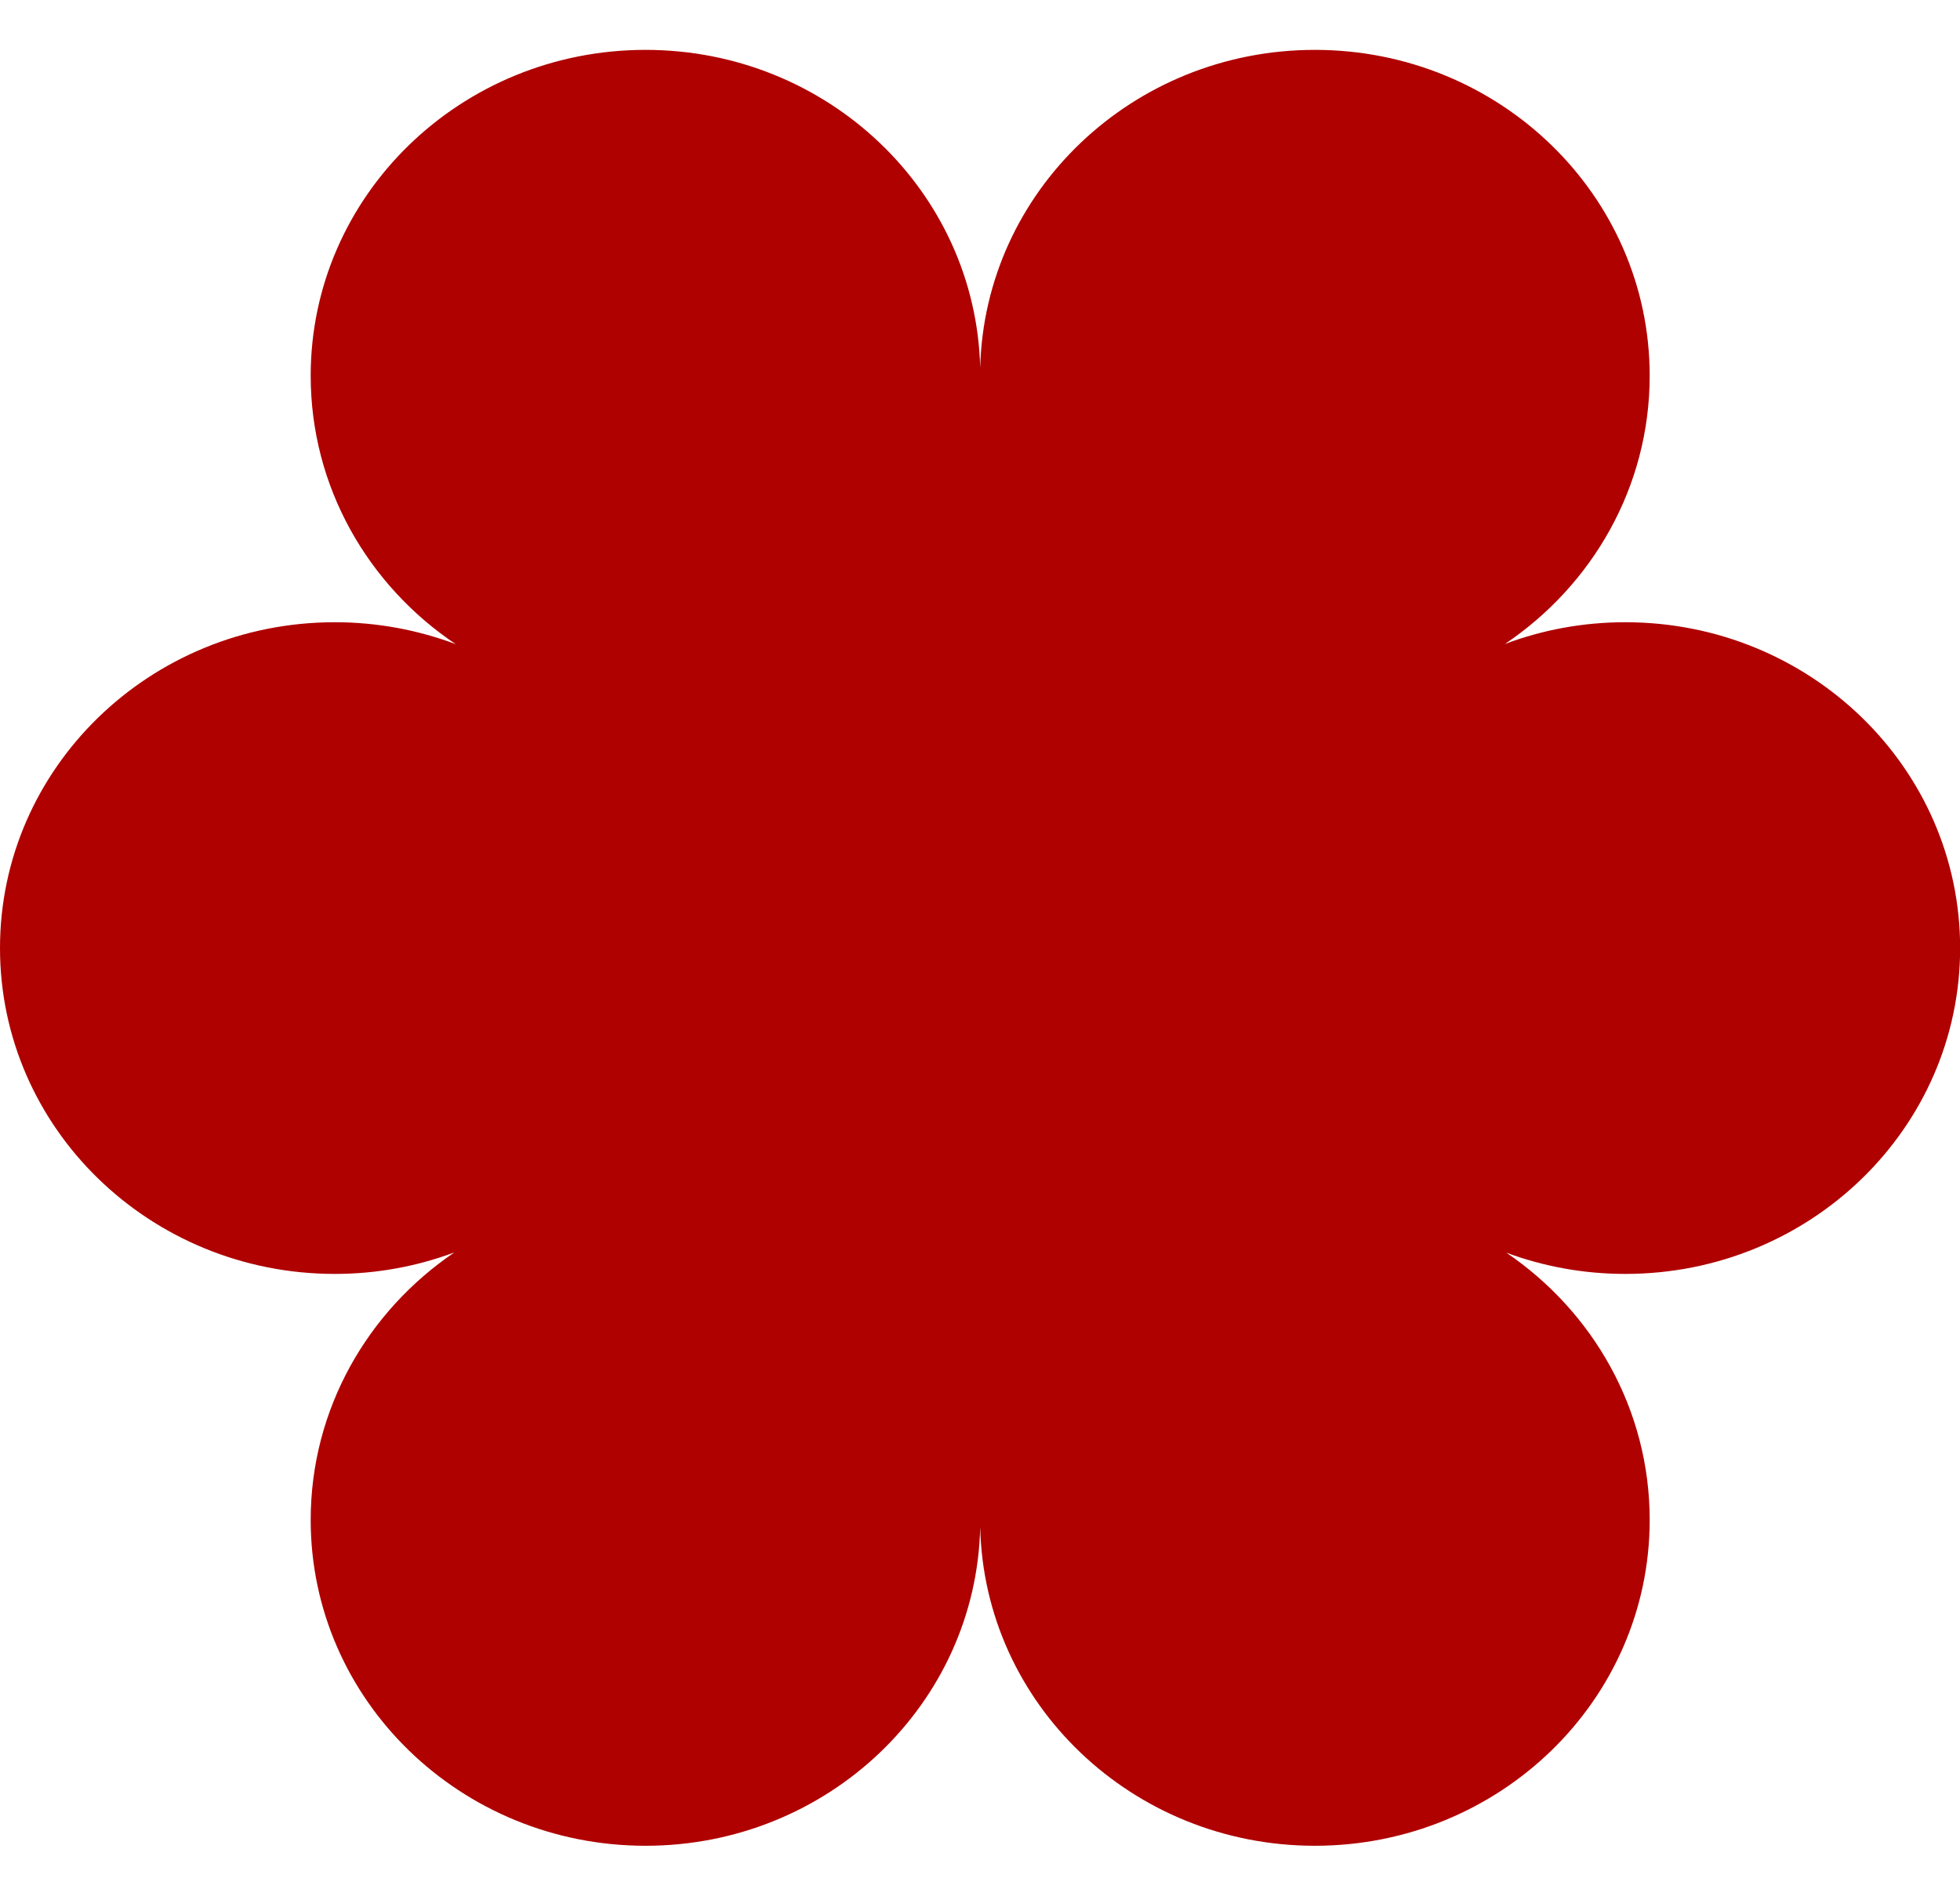
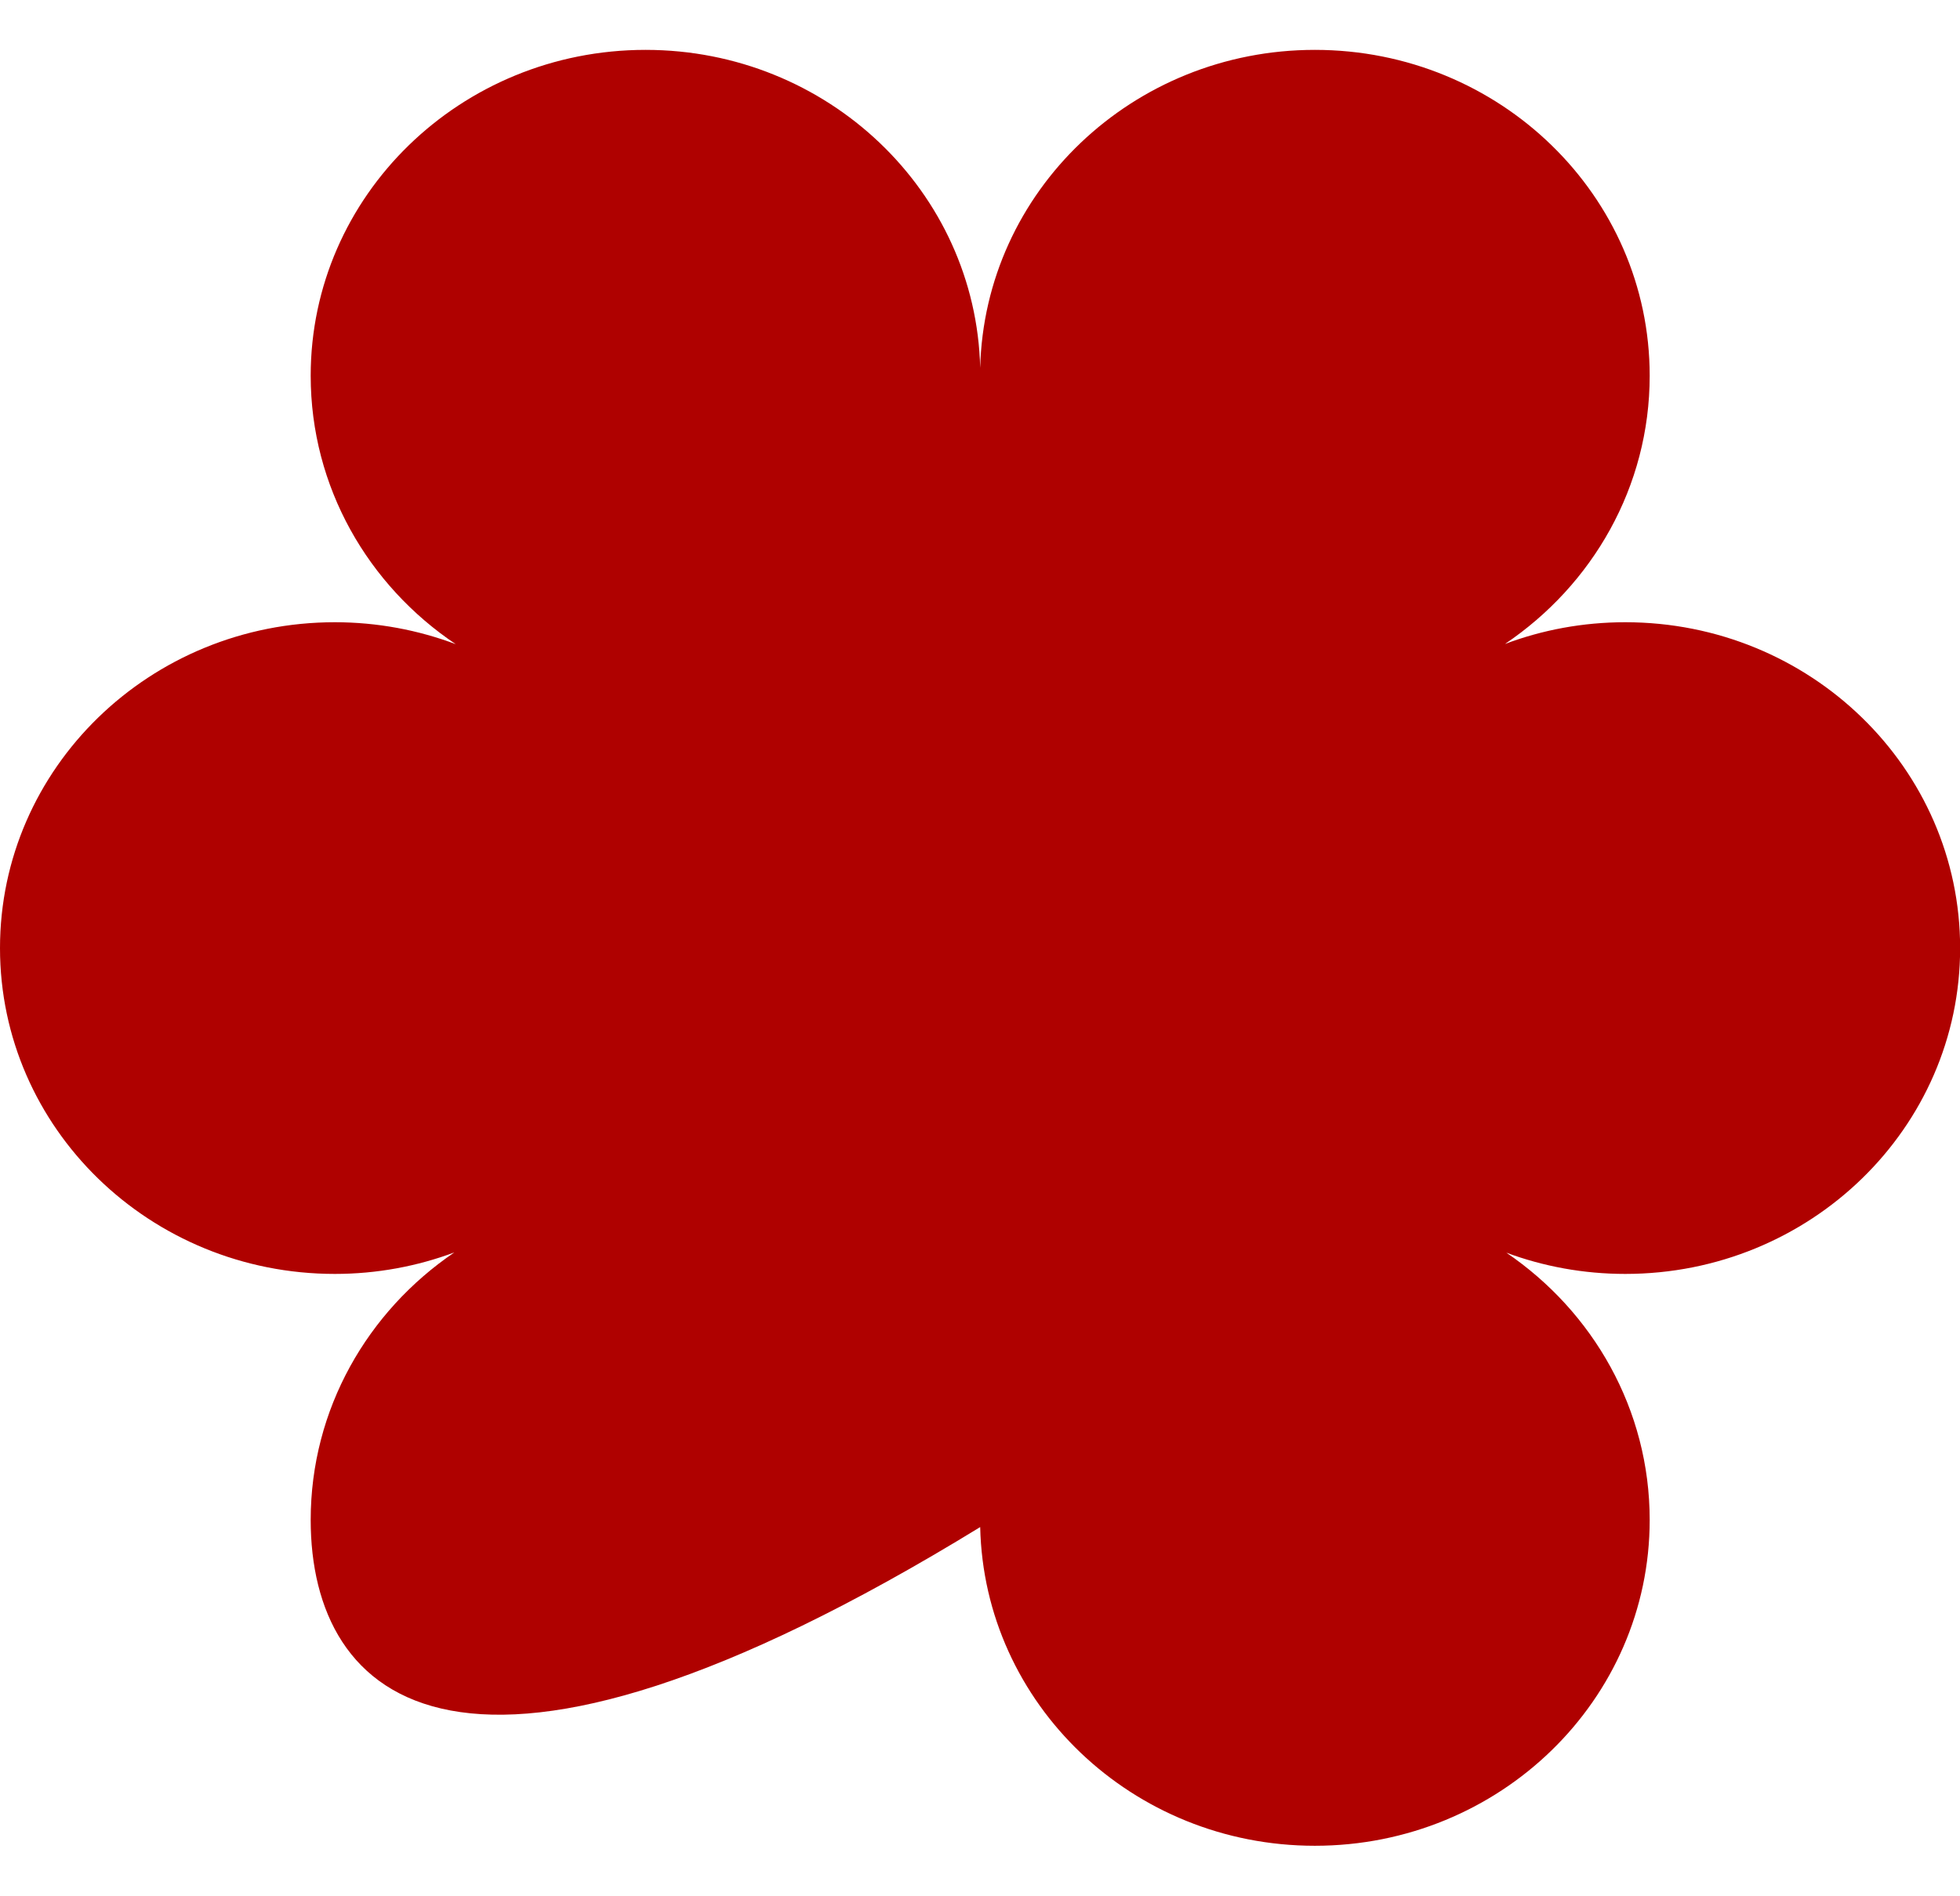
<svg xmlns="http://www.w3.org/2000/svg" width="31" height="30" viewBox="0 0 31 30" fill="none">
-   <path d="M20.796 0.789C23.721 0.789 26.092 3.097 26.092 5.944C26.092 7.704 25.185 9.257 23.803 10.188C24.393 9.966 25.035 9.844 25.706 9.844C28.631 9.844 31.002 12.152 31.002 14.999C31.002 17.846 28.631 20.154 25.706 20.154C25.044 20.154 24.41 20.035 23.825 19.818C25.195 20.75 26.092 22.296 26.092 24.046C26.092 26.893 23.721 29.201 20.796 29.201C17.91 29.201 15.565 26.954 15.503 24.159C15.441 26.954 13.096 29.201 10.21 29.201C7.285 29.201 4.914 26.893 4.914 24.046C4.914 22.294 5.813 20.746 7.186 19.814C6.598 20.033 5.962 20.154 5.296 20.154C2.371 20.154 0 17.846 0 14.999C7.78262e-05 12.152 2.371 9.844 5.296 9.844C5.97 9.844 6.615 9.968 7.208 10.191C5.823 9.262 4.914 7.706 4.914 5.944C4.914 3.097 7.285 0.789 10.21 0.789C13.092 0.789 15.435 3.03 15.503 5.82C15.571 3.03 17.914 0.789 20.796 0.789Z" fill="#AF0100" />
+   <path d="M20.796 0.789C23.721 0.789 26.092 3.097 26.092 5.944C26.092 7.704 25.185 9.257 23.803 10.188C24.393 9.966 25.035 9.844 25.706 9.844C28.631 9.844 31.002 12.152 31.002 14.999C31.002 17.846 28.631 20.154 25.706 20.154C25.044 20.154 24.41 20.035 23.825 19.818C25.195 20.75 26.092 22.296 26.092 24.046C26.092 26.893 23.721 29.201 20.796 29.201C17.91 29.201 15.565 26.954 15.503 24.159C7.285 29.201 4.914 26.893 4.914 24.046C4.914 22.294 5.813 20.746 7.186 19.814C6.598 20.033 5.962 20.154 5.296 20.154C2.371 20.154 0 17.846 0 14.999C7.78262e-05 12.152 2.371 9.844 5.296 9.844C5.97 9.844 6.615 9.968 7.208 10.191C5.823 9.262 4.914 7.706 4.914 5.944C4.914 3.097 7.285 0.789 10.21 0.789C13.092 0.789 15.435 3.03 15.503 5.82C15.571 3.03 17.914 0.789 20.796 0.789Z" fill="#AF0100" />
</svg>